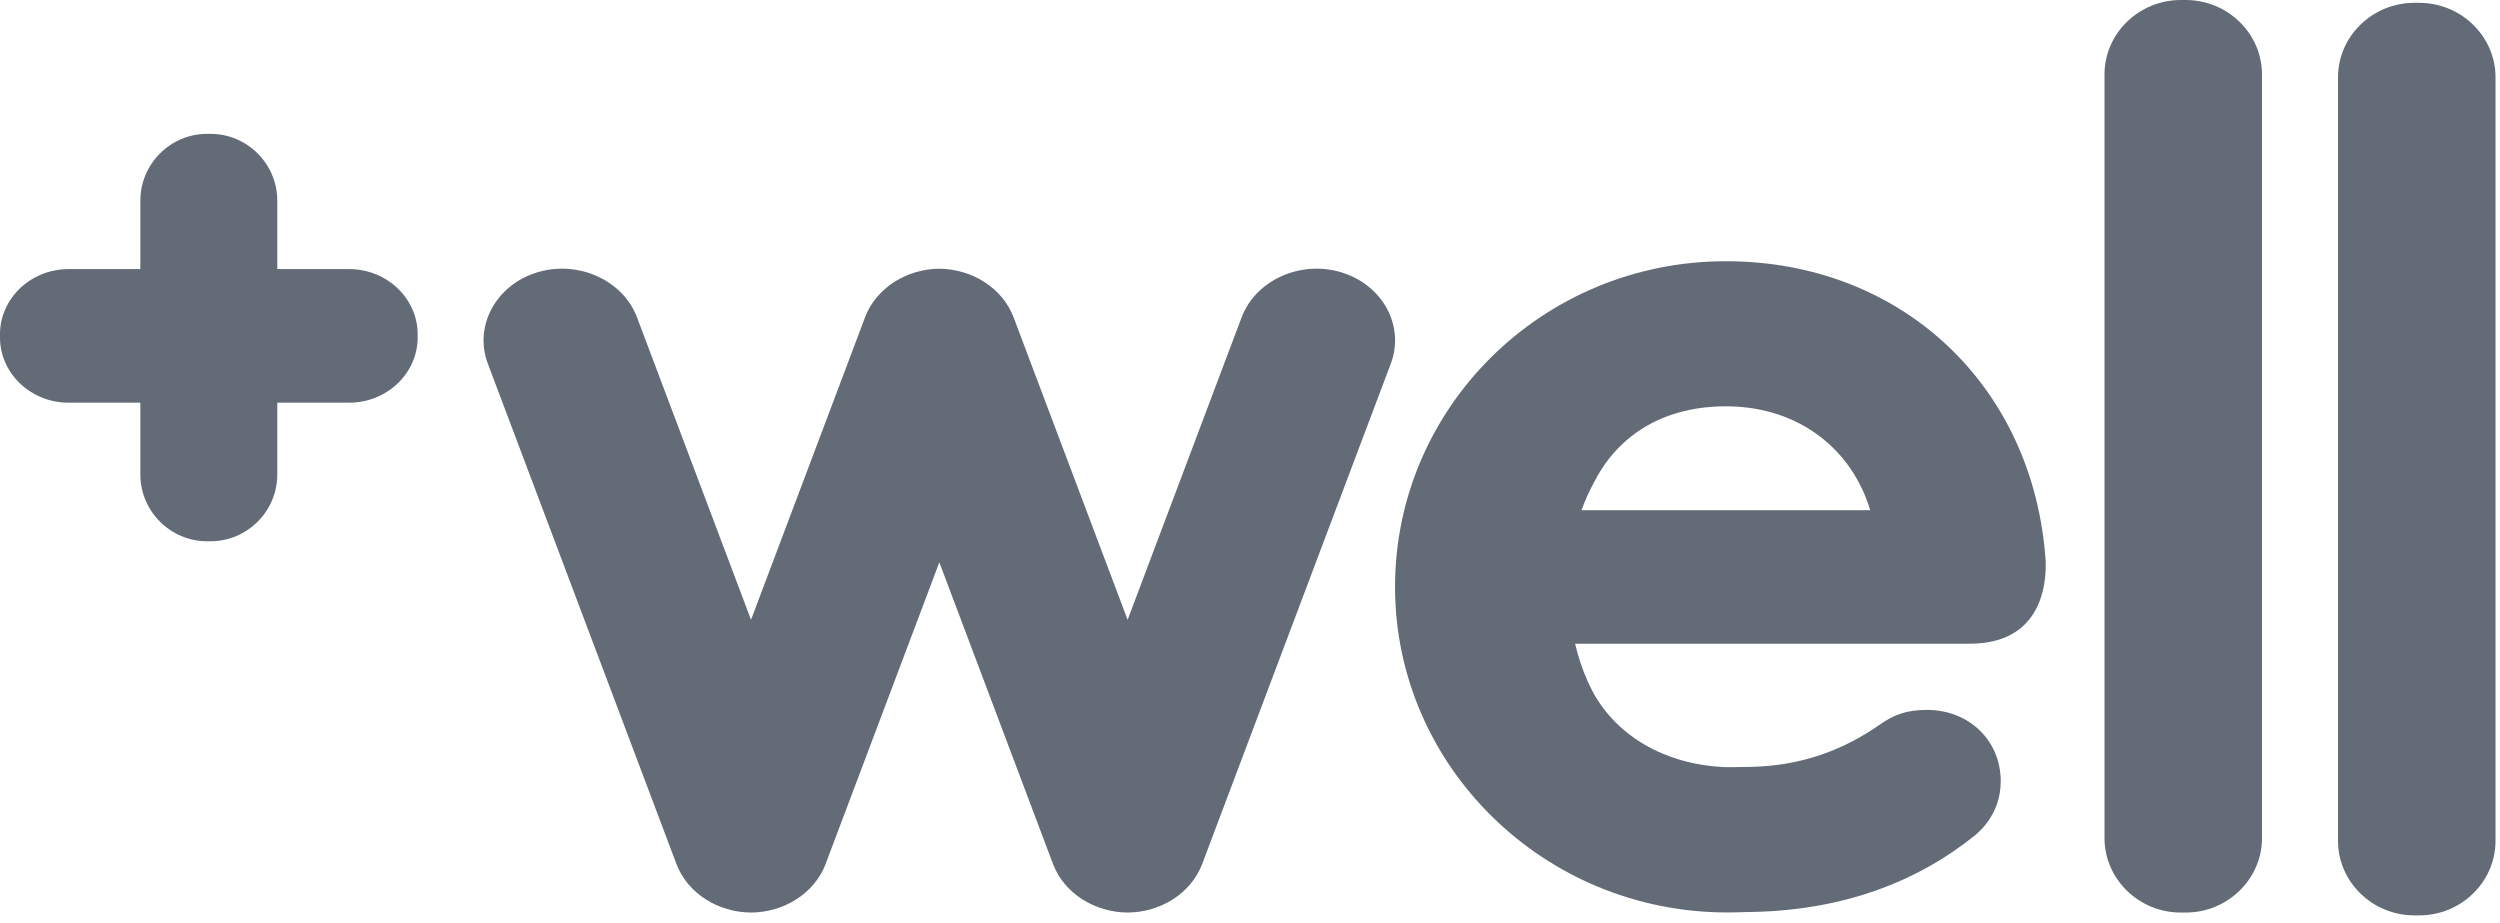
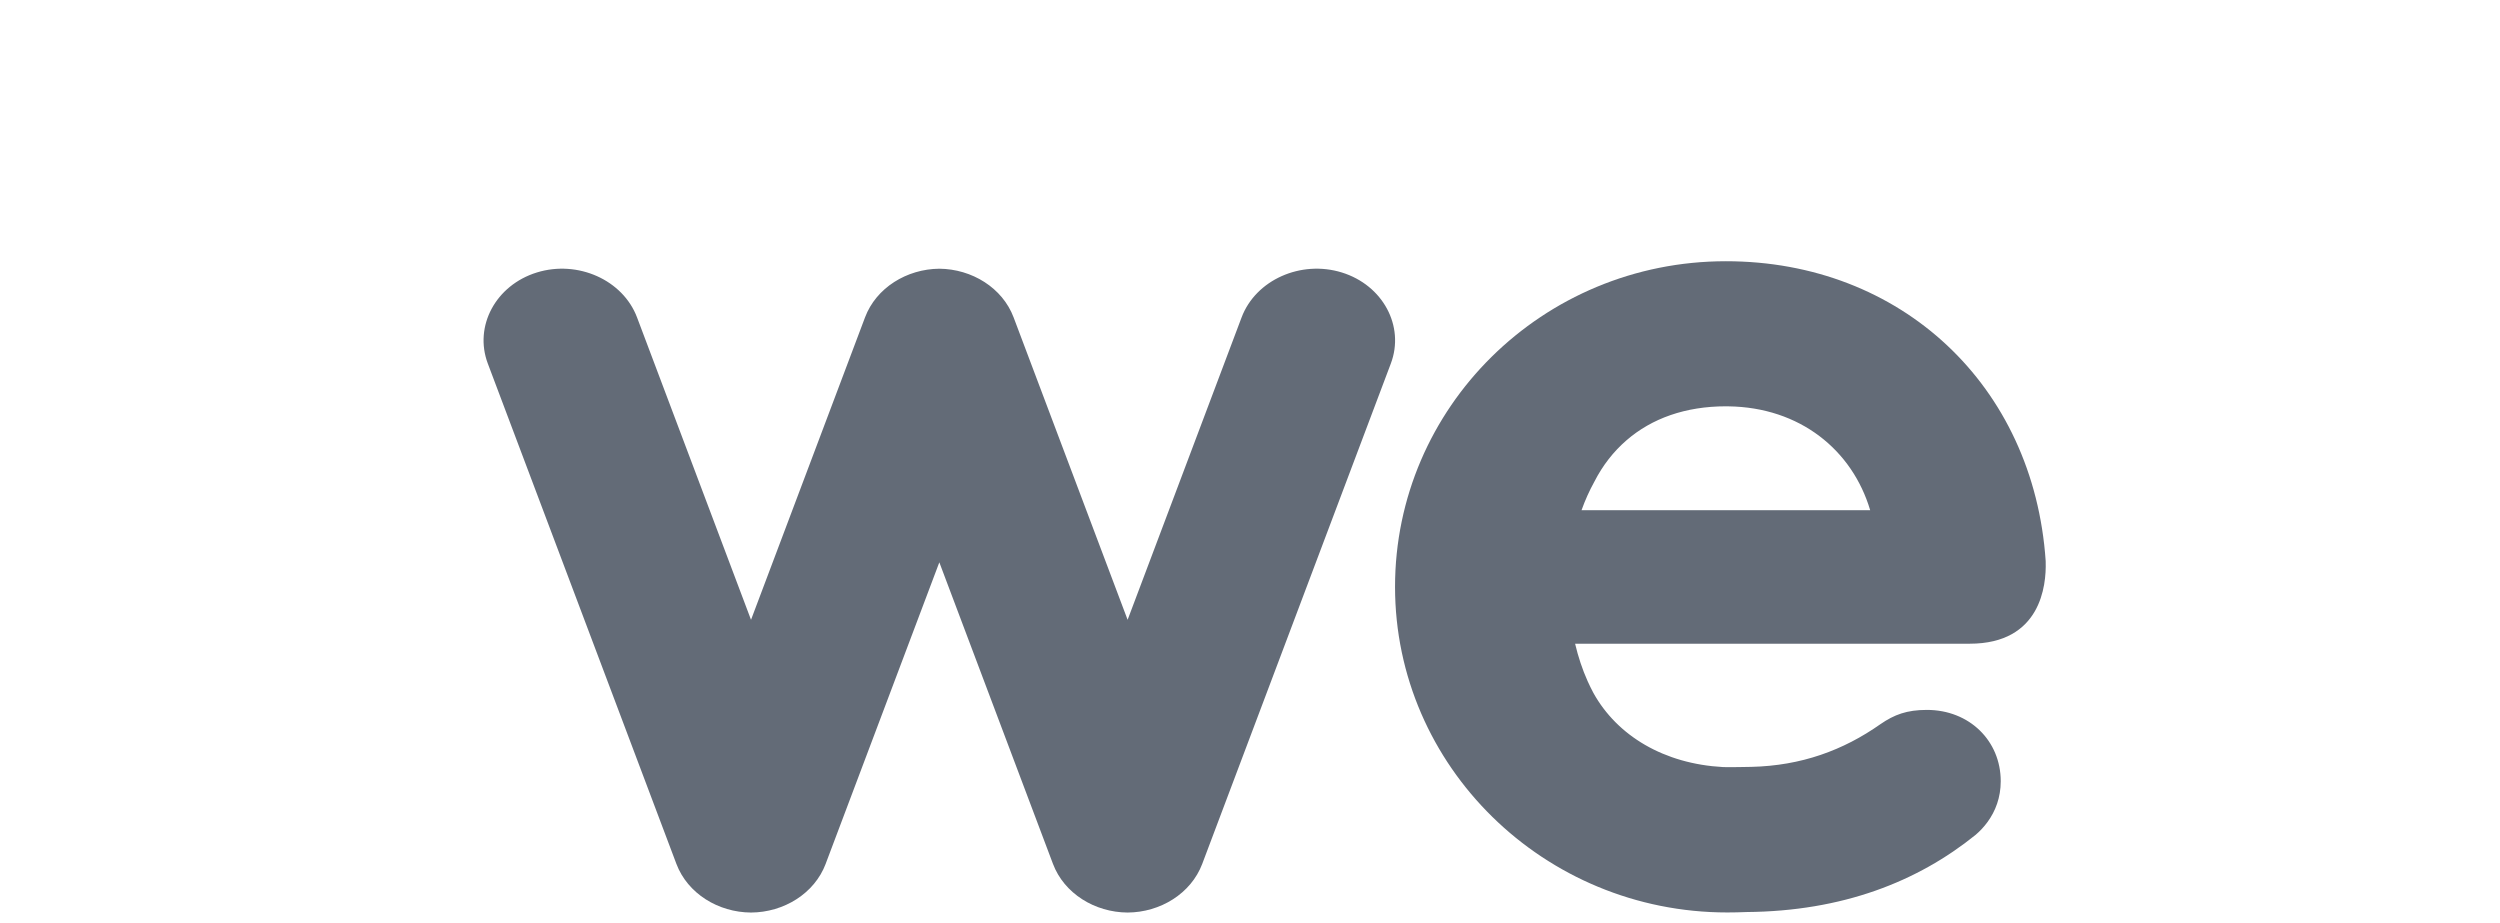
<svg xmlns="http://www.w3.org/2000/svg" width="130" height="48" viewBox="0 0 130 48" fill="none">
-   <path fill-rule="evenodd" clip-rule="evenodd" d="M18.158 13.993H14.419V10.433C14.419 8.522 12.856 6.96 10.945 6.96H10.772C8.862 6.96 7.298 8.522 7.298 10.433V13.993H3.56C1.602 13.993 0 15.518 0 17.381V17.551C0 19.415 1.602 20.94 3.56 20.94H7.298V24.673C7.298 26.584 8.862 28.146 10.772 28.146H10.945C12.856 28.146 14.419 26.584 14.419 24.673V20.94H18.158C20.116 20.94 21.718 19.415 21.718 17.551V17.381C21.718 15.518 20.116 13.993 18.158 13.993Z" fill="#636B77" />
  <path fill-rule="evenodd" clip-rule="evenodd" d="M69.775 14.169C67.641 13.509 65.296 14.56 64.563 16.505L58.636 32.23L52.708 16.505C52.129 14.966 50.54 13.988 48.845 13.973C47.15 13.988 45.56 14.966 44.981 16.505L39.053 32.23L33.126 16.505C32.393 14.56 30.048 13.509 27.915 14.169C25.781 14.829 24.634 16.961 25.366 18.905L35.15 44.862L35.172 44.92C35.754 46.464 37.351 47.443 39.053 47.452C40.756 47.443 42.353 46.464 42.935 44.92L42.956 44.861L48.845 29.241L54.732 44.862L54.754 44.92C55.336 46.464 56.934 47.443 58.636 47.452C60.337 47.443 61.935 46.464 62.517 44.92L62.539 44.861L72.323 18.905C73.056 16.961 71.909 14.829 69.775 14.169Z" fill="#636B77" />
  <path fill-rule="evenodd" clip-rule="evenodd" d="M82.24 26.529C82.427 26.007 82.651 25.511 82.907 25.047C83.337 24.204 83.901 23.48 84.583 22.891C85.892 21.758 87.644 21.128 89.75 21.128C89.792 21.128 89.834 21.13 89.877 21.13C93.597 21.18 96.317 23.399 97.249 26.529H82.24ZM106.375 29.17C105.755 20.042 98.856 13.584 89.747 13.584C80.197 13.584 72.542 21.2 72.542 30.516C72.542 39.833 80.273 47.448 89.822 47.448C90.152 47.448 90.484 47.44 90.817 47.426C95.803 47.386 99.715 45.85 102.736 43.409C102.961 43.216 103.172 42.992 103.357 42.737C103.763 42.178 104.038 41.474 104.038 40.623C104.038 38.523 102.41 36.915 100.196 36.915C99.153 36.915 98.5 37.162 97.783 37.656C95.845 39.02 93.664 39.816 91.071 39.877C90.964 39.883 89.8 39.899 89.604 39.888C86.531 39.721 84.098 38.265 82.859 36.037C82.752 35.836 82.651 35.63 82.555 35.417C82.284 34.811 82.067 34.159 81.905 33.473H102.423C106.139 33.473 106.41 30.416 106.376 29.233C106.376 29.212 106.375 29.191 106.375 29.17Z" fill="#636B77" />
-   <path fill-rule="evenodd" clip-rule="evenodd" d="M125.798 0.147H125.546C123.363 0.147 121.577 1.889 121.577 4.017V43.729C121.577 45.858 123.363 47.6 125.546 47.6H125.798C127.981 47.6 129.767 45.858 129.767 43.729V4.017C129.767 1.889 127.981 0.147 125.798 0.147Z" fill="#636B77" />
-   <path fill-rule="evenodd" clip-rule="evenodd" d="M113.655 0H113.402C111.219 0 109.434 1.742 109.434 3.87V43.582C109.434 45.711 111.219 47.453 113.402 47.453H113.655C115.837 47.453 117.624 45.711 117.624 43.582V3.87C117.624 1.742 115.837 0 113.655 0Z" fill="#636B77" />
</svg>